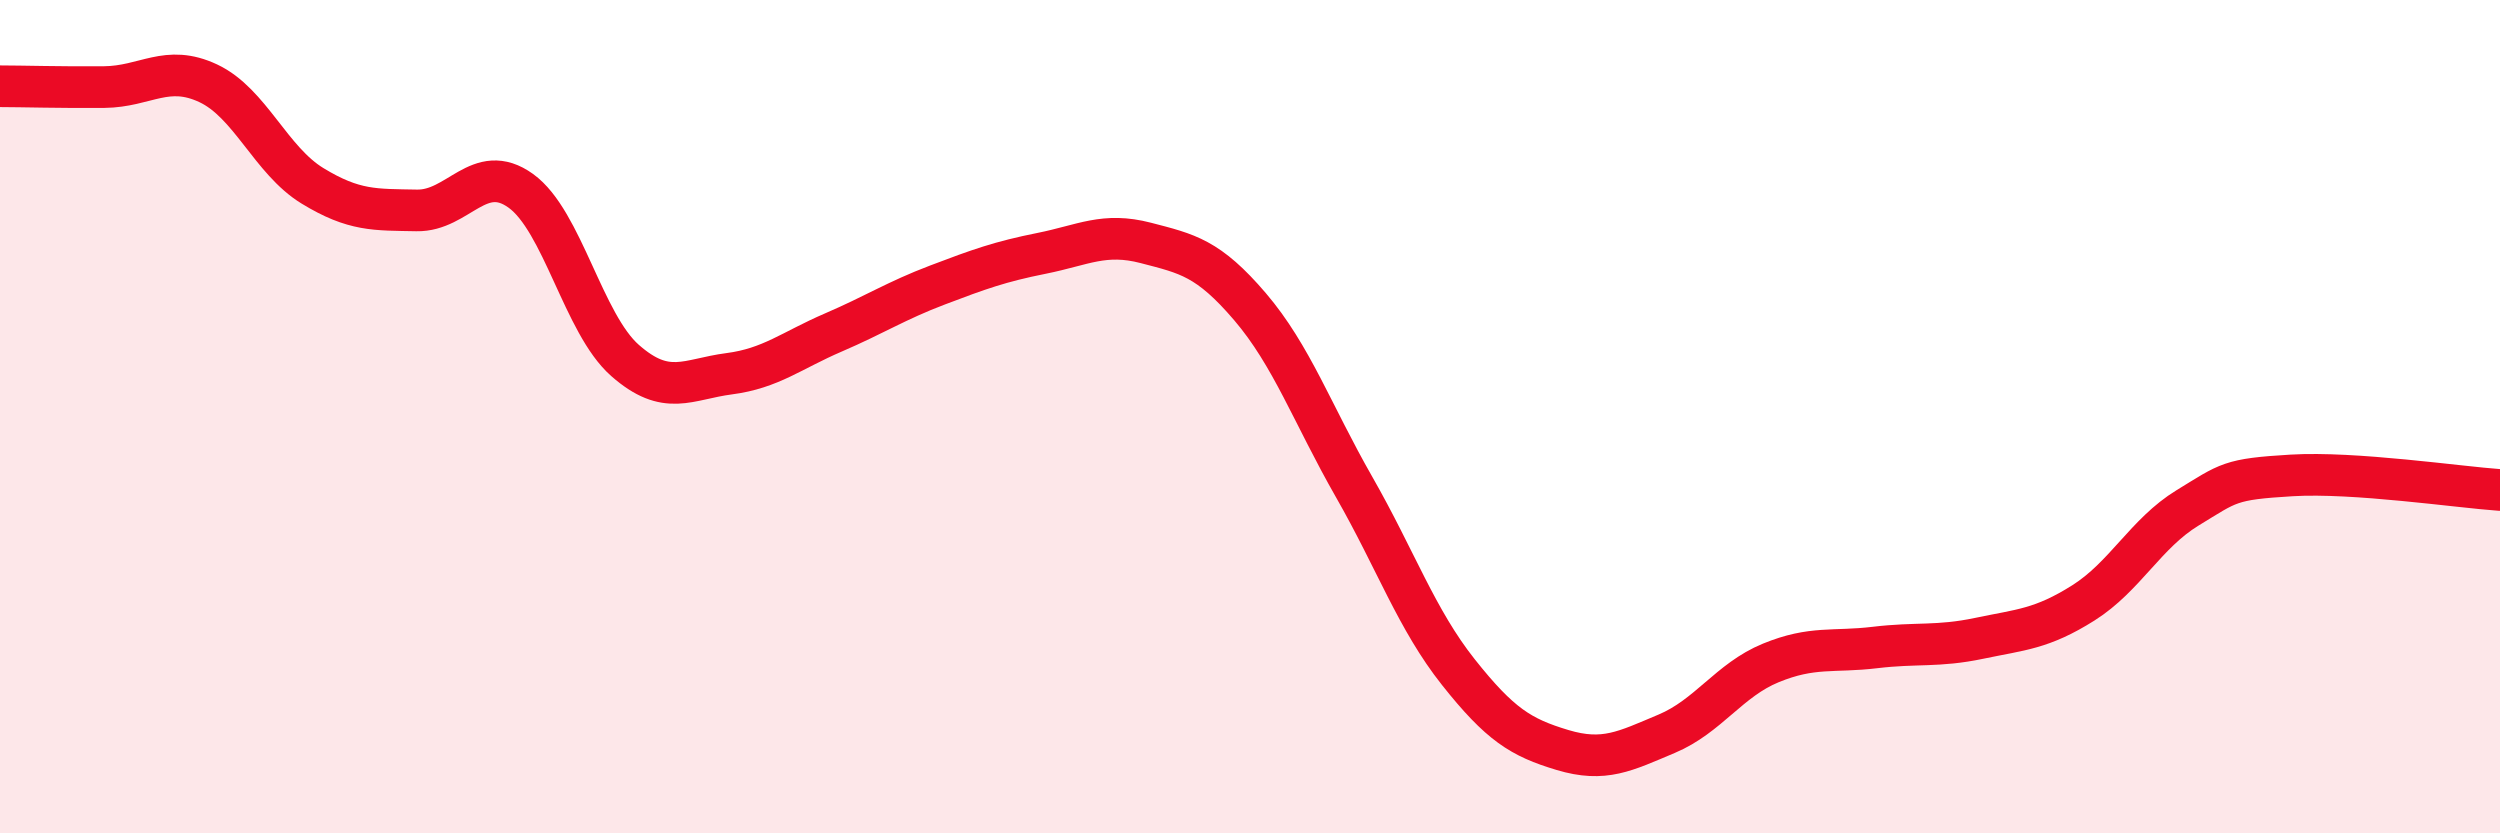
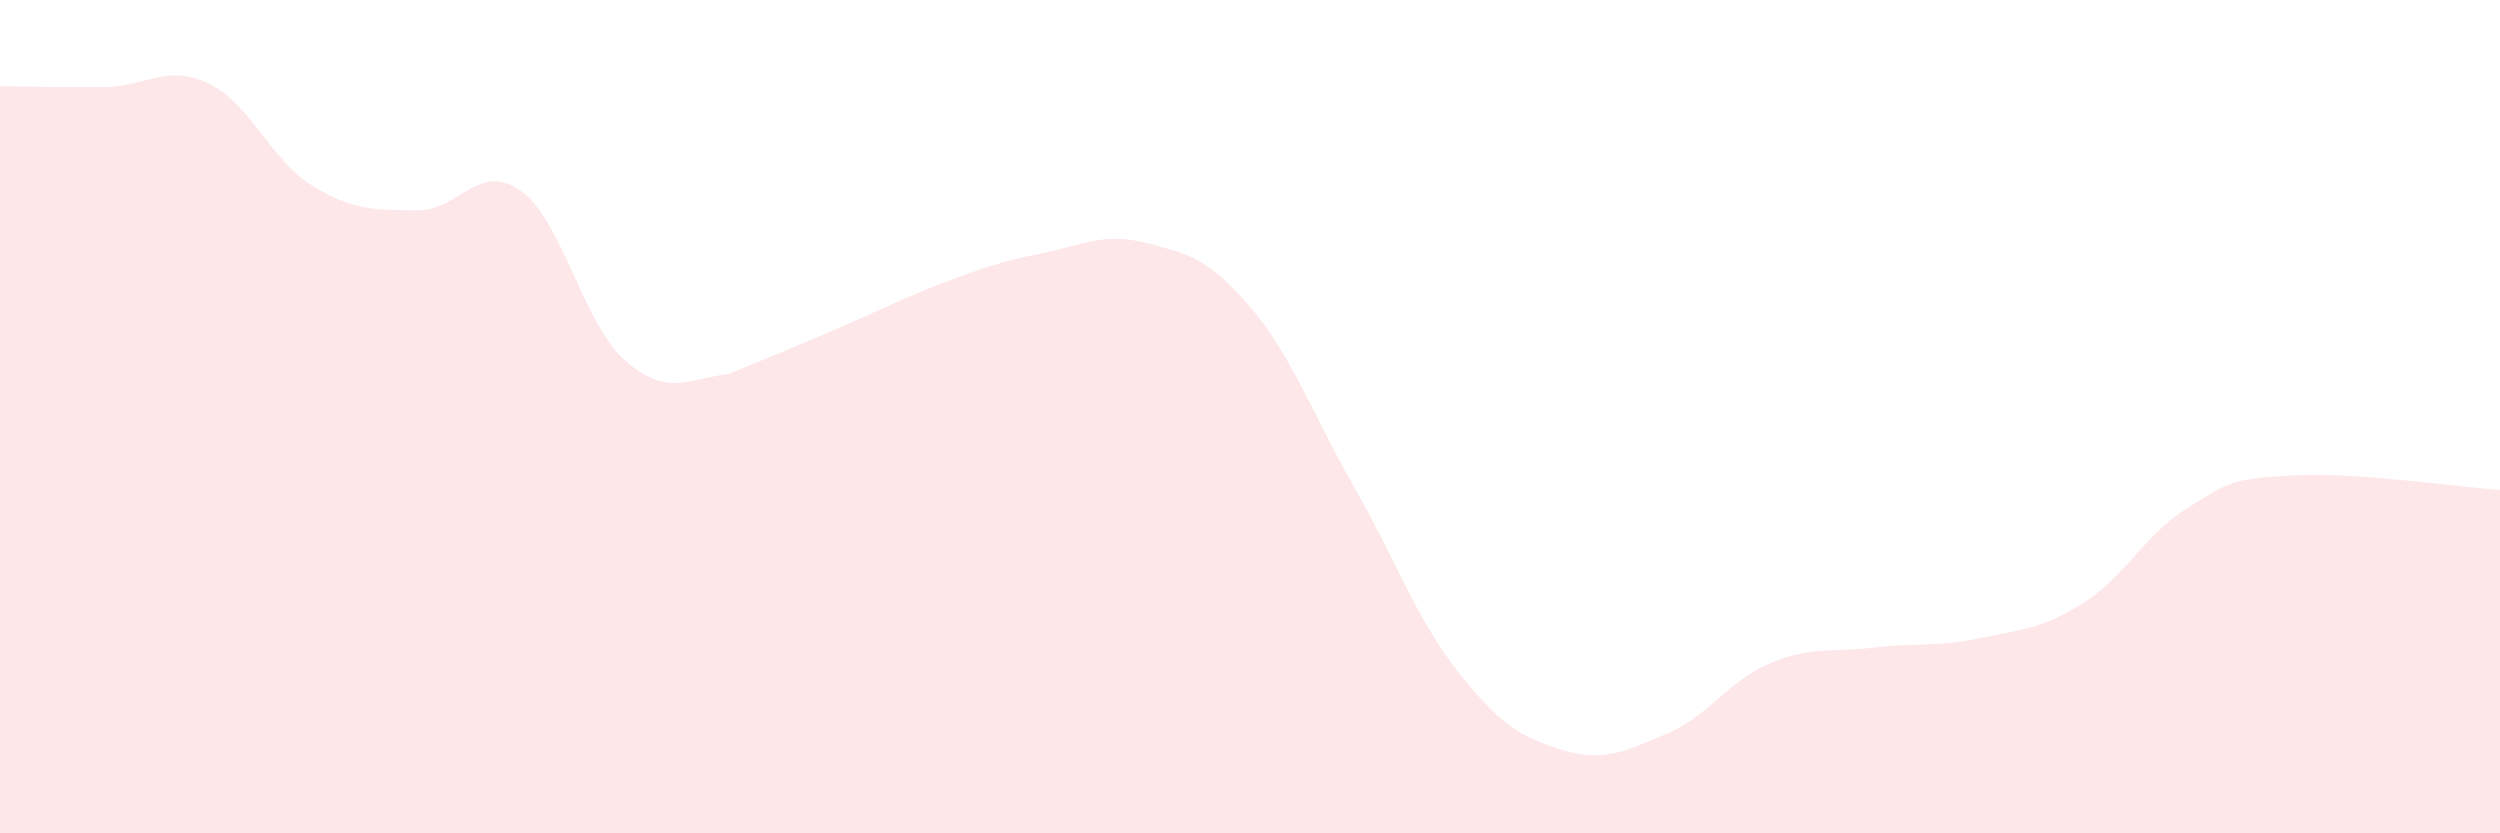
<svg xmlns="http://www.w3.org/2000/svg" width="60" height="20" viewBox="0 0 60 20">
-   <path d="M 0,2.07 C 0.5,2.07 1.5,2.1 2.5,2.09 C 3.5,2.08 4,1.53 5,2 C 6,2.47 6.5,3.85 7.5,4.46 C 8.5,5.07 9,5.03 10,5.05 C 11,5.07 11.5,3.86 12.5,4.58 C 13.5,5.3 14,7.77 15,8.65 C 16,9.53 16.5,9.1 17.5,8.97 C 18.5,8.84 19,8.41 20,7.98 C 21,7.55 21.5,7.22 22.5,6.84 C 23.5,6.46 24,6.28 25,6.08 C 26,5.88 26.5,5.57 27.5,5.83 C 28.5,6.09 29,6.19 30,7.36 C 31,8.53 31.5,9.94 32.5,11.69 C 33.5,13.44 34,14.87 35,16.13 C 36,17.39 36.5,17.7 37.5,18 C 38.5,18.3 39,18.03 40,17.61 C 41,17.19 41.5,16.32 42.5,15.91 C 43.5,15.5 44,15.66 45,15.54 C 46,15.42 46.5,15.53 47.5,15.32 C 48.5,15.11 49,15.1 50,14.47 C 51,13.84 51.5,12.8 52.5,12.19 C 53.5,11.58 53.5,11.5 55,11.41 C 56.5,11.32 59,11.69 60,11.76L60 20L0 20Z" fill="#EB0A25" opacity="0.1" stroke-linecap="round" stroke-linejoin="round" />
-   <path d="M 0,2.07 C 0.5,2.07 1.5,2.1 2.5,2.09 C 3.5,2.08 4,1.53 5,2 C 6,2.47 6.5,3.85 7.5,4.46 C 8.5,5.07 9,5.03 10,5.05 C 11,5.07 11.5,3.86 12.5,4.58 C 13.5,5.3 14,7.77 15,8.65 C 16,9.53 16.5,9.1 17.5,8.97 C 18.5,8.84 19,8.41 20,7.98 C 21,7.55 21.5,7.22 22.5,6.84 C 23.5,6.46 24,6.28 25,6.08 C 26,5.88 26.5,5.57 27.5,5.83 C 28.5,6.09 29,6.19 30,7.36 C 31,8.53 31.5,9.94 32.5,11.69 C 33.5,13.44 34,14.87 35,16.13 C 36,17.39 36.5,17.7 37.5,18 C 38.5,18.3 39,18.03 40,17.61 C 41,17.19 41.5,16.32 42.5,15.91 C 43.5,15.5 44,15.66 45,15.54 C 46,15.42 46.5,15.53 47.5,15.32 C 48.5,15.11 49,15.1 50,14.47 C 51,13.84 51.5,12.8 52.5,12.19 C 53.5,11.58 53.5,11.5 55,11.41 C 56.5,11.32 59,11.69 60,11.76" stroke="#EB0A25" stroke-width="1" fill="none" stroke-linecap="round" stroke-linejoin="round" />
+   <path d="M 0,2.07 C 0.5,2.07 1.5,2.1 2.5,2.09 C 3.5,2.08 4,1.53 5,2 C 6,2.47 6.5,3.85 7.5,4.46 C 8.5,5.07 9,5.03 10,5.05 C 11,5.07 11.5,3.86 12.5,4.58 C 13.5,5.3 14,7.77 15,8.65 C 16,9.53 16.5,9.1 17.5,8.97 C 21,7.55 21.5,7.22 22.5,6.84 C 23.5,6.46 24,6.28 25,6.08 C 26,5.88 26.5,5.57 27.5,5.83 C 28.5,6.09 29,6.19 30,7.36 C 31,8.53 31.5,9.94 32.5,11.69 C 33.5,13.44 34,14.87 35,16.13 C 36,17.39 36.5,17.7 37.5,18 C 38.5,18.3 39,18.03 40,17.61 C 41,17.19 41.5,16.32 42.5,15.91 C 43.5,15.5 44,15.66 45,15.54 C 46,15.42 46.5,15.53 47.5,15.32 C 48.5,15.11 49,15.1 50,14.47 C 51,13.84 51.5,12.8 52.5,12.19 C 53.5,11.58 53.5,11.5 55,11.41 C 56.5,11.32 59,11.69 60,11.76L60 20L0 20Z" fill="#EB0A25" opacity="0.1" stroke-linecap="round" stroke-linejoin="round" />
</svg>